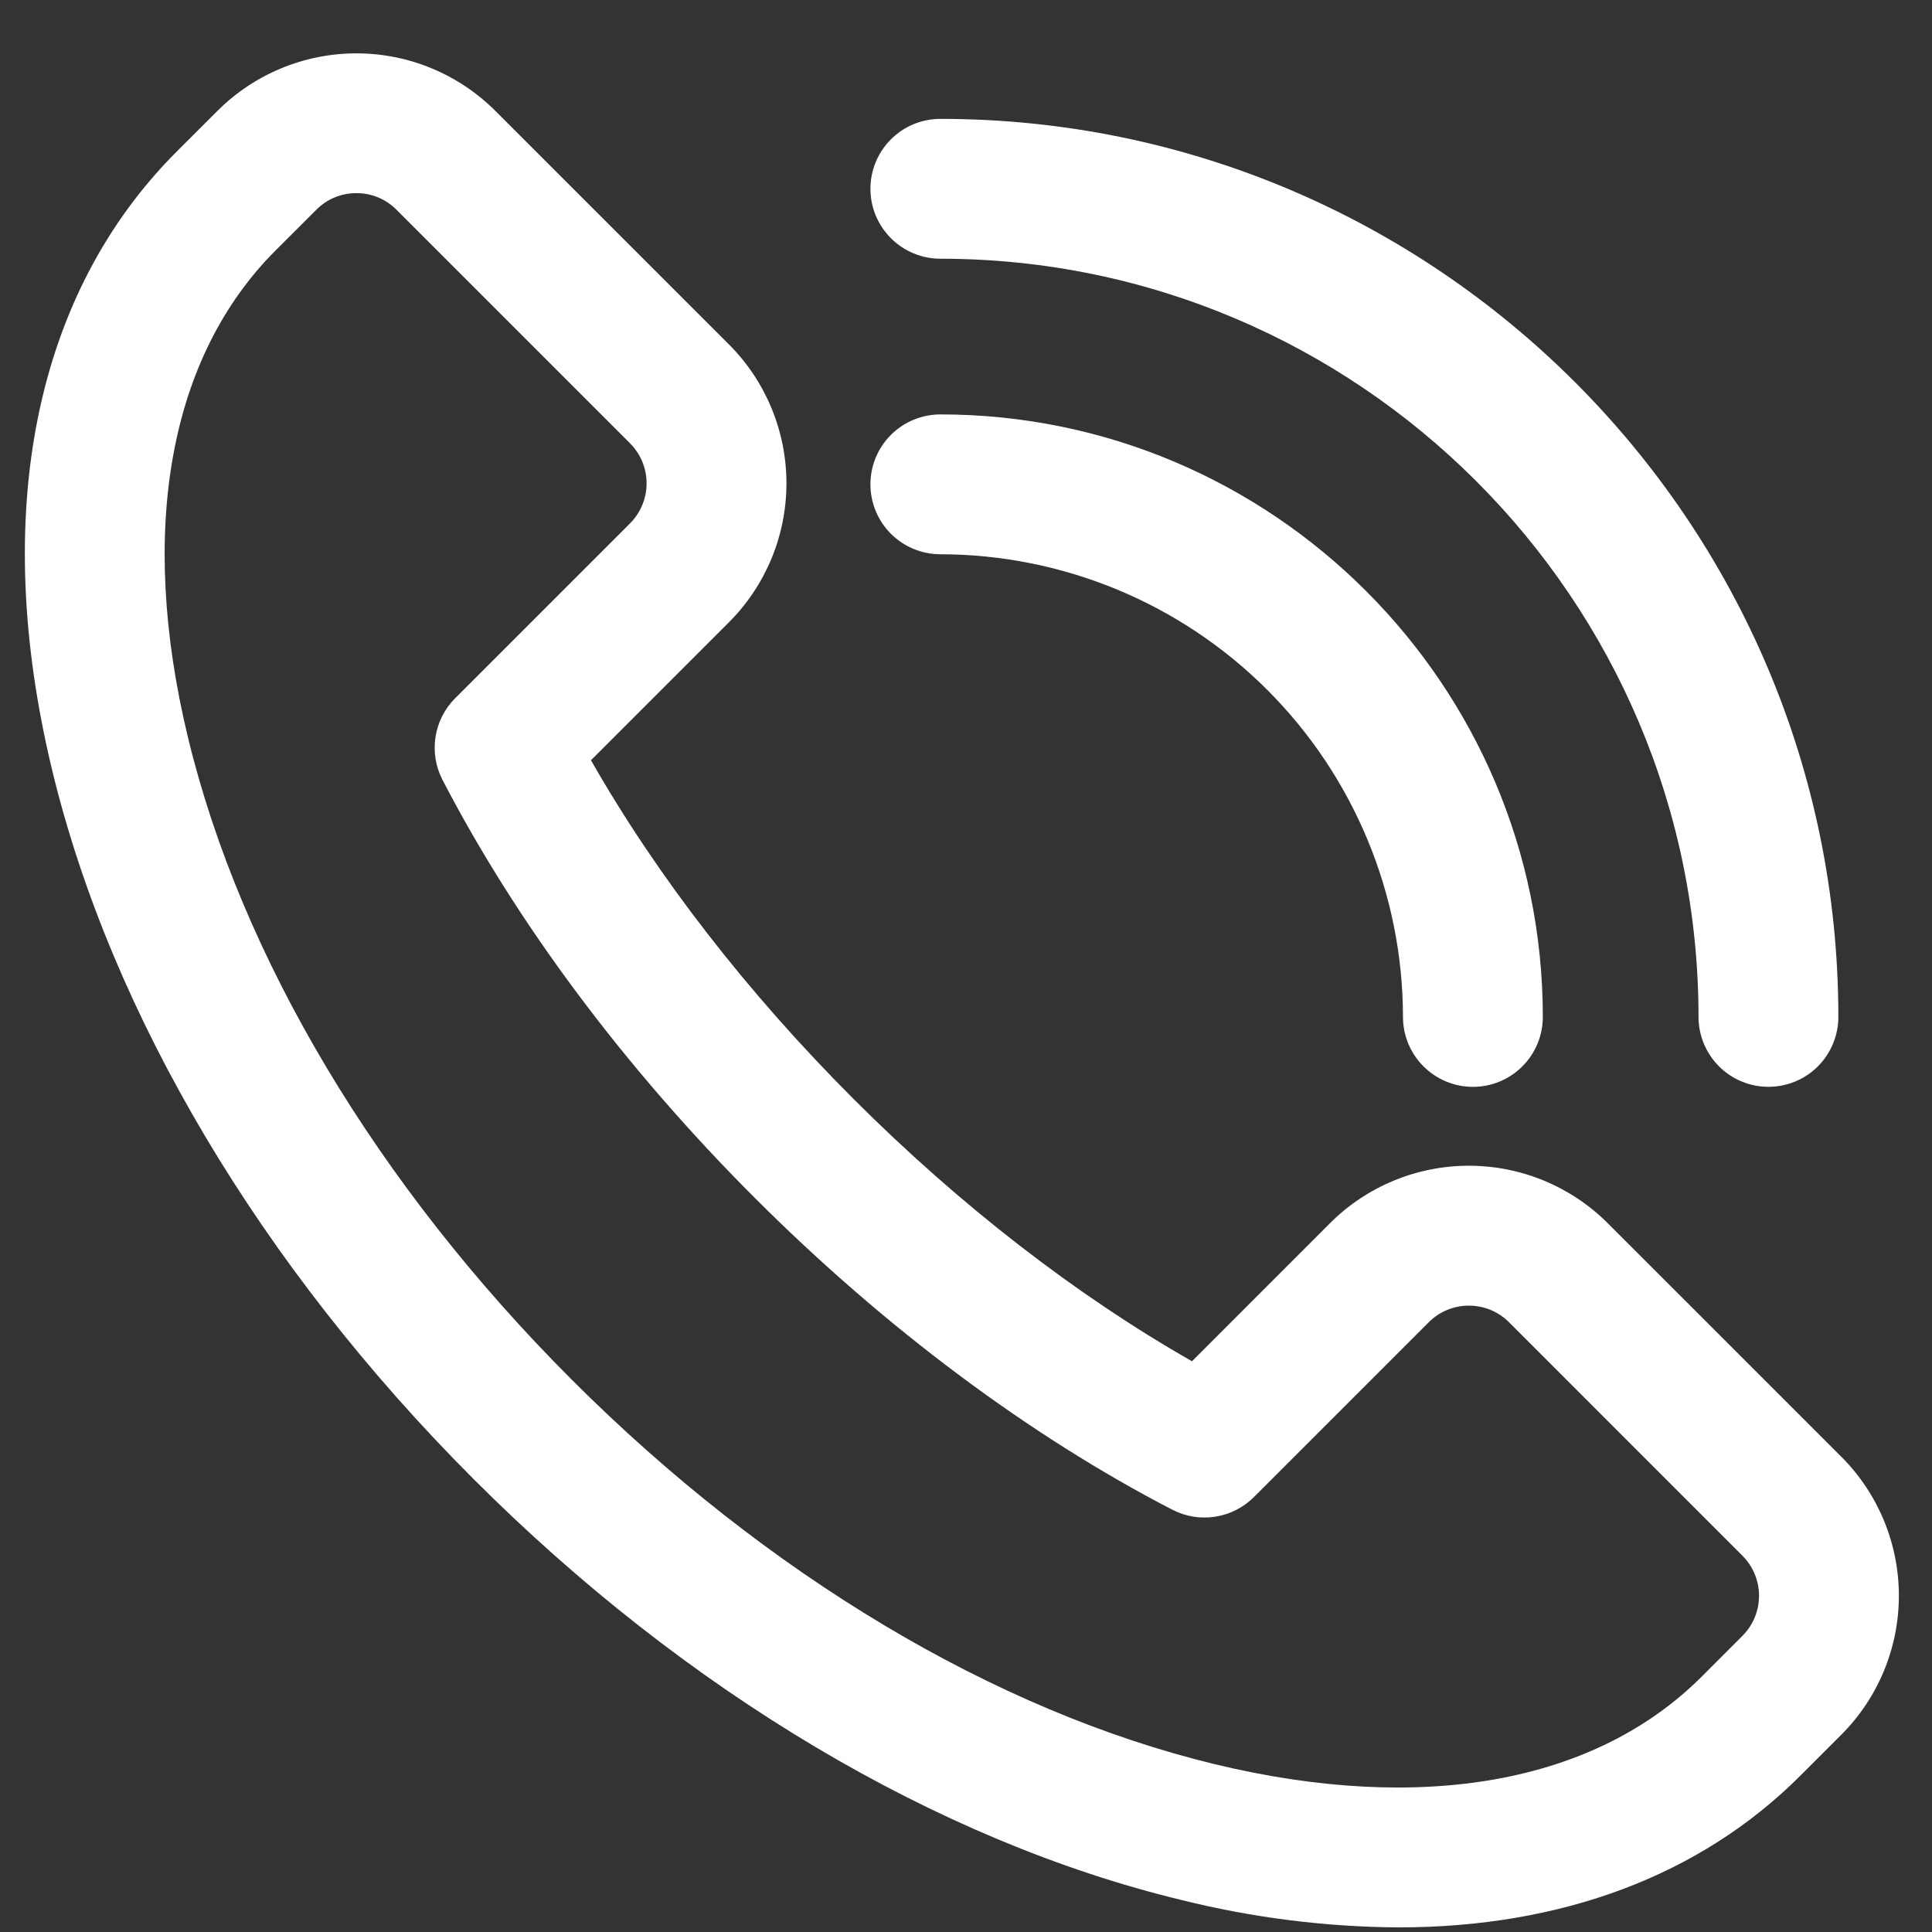
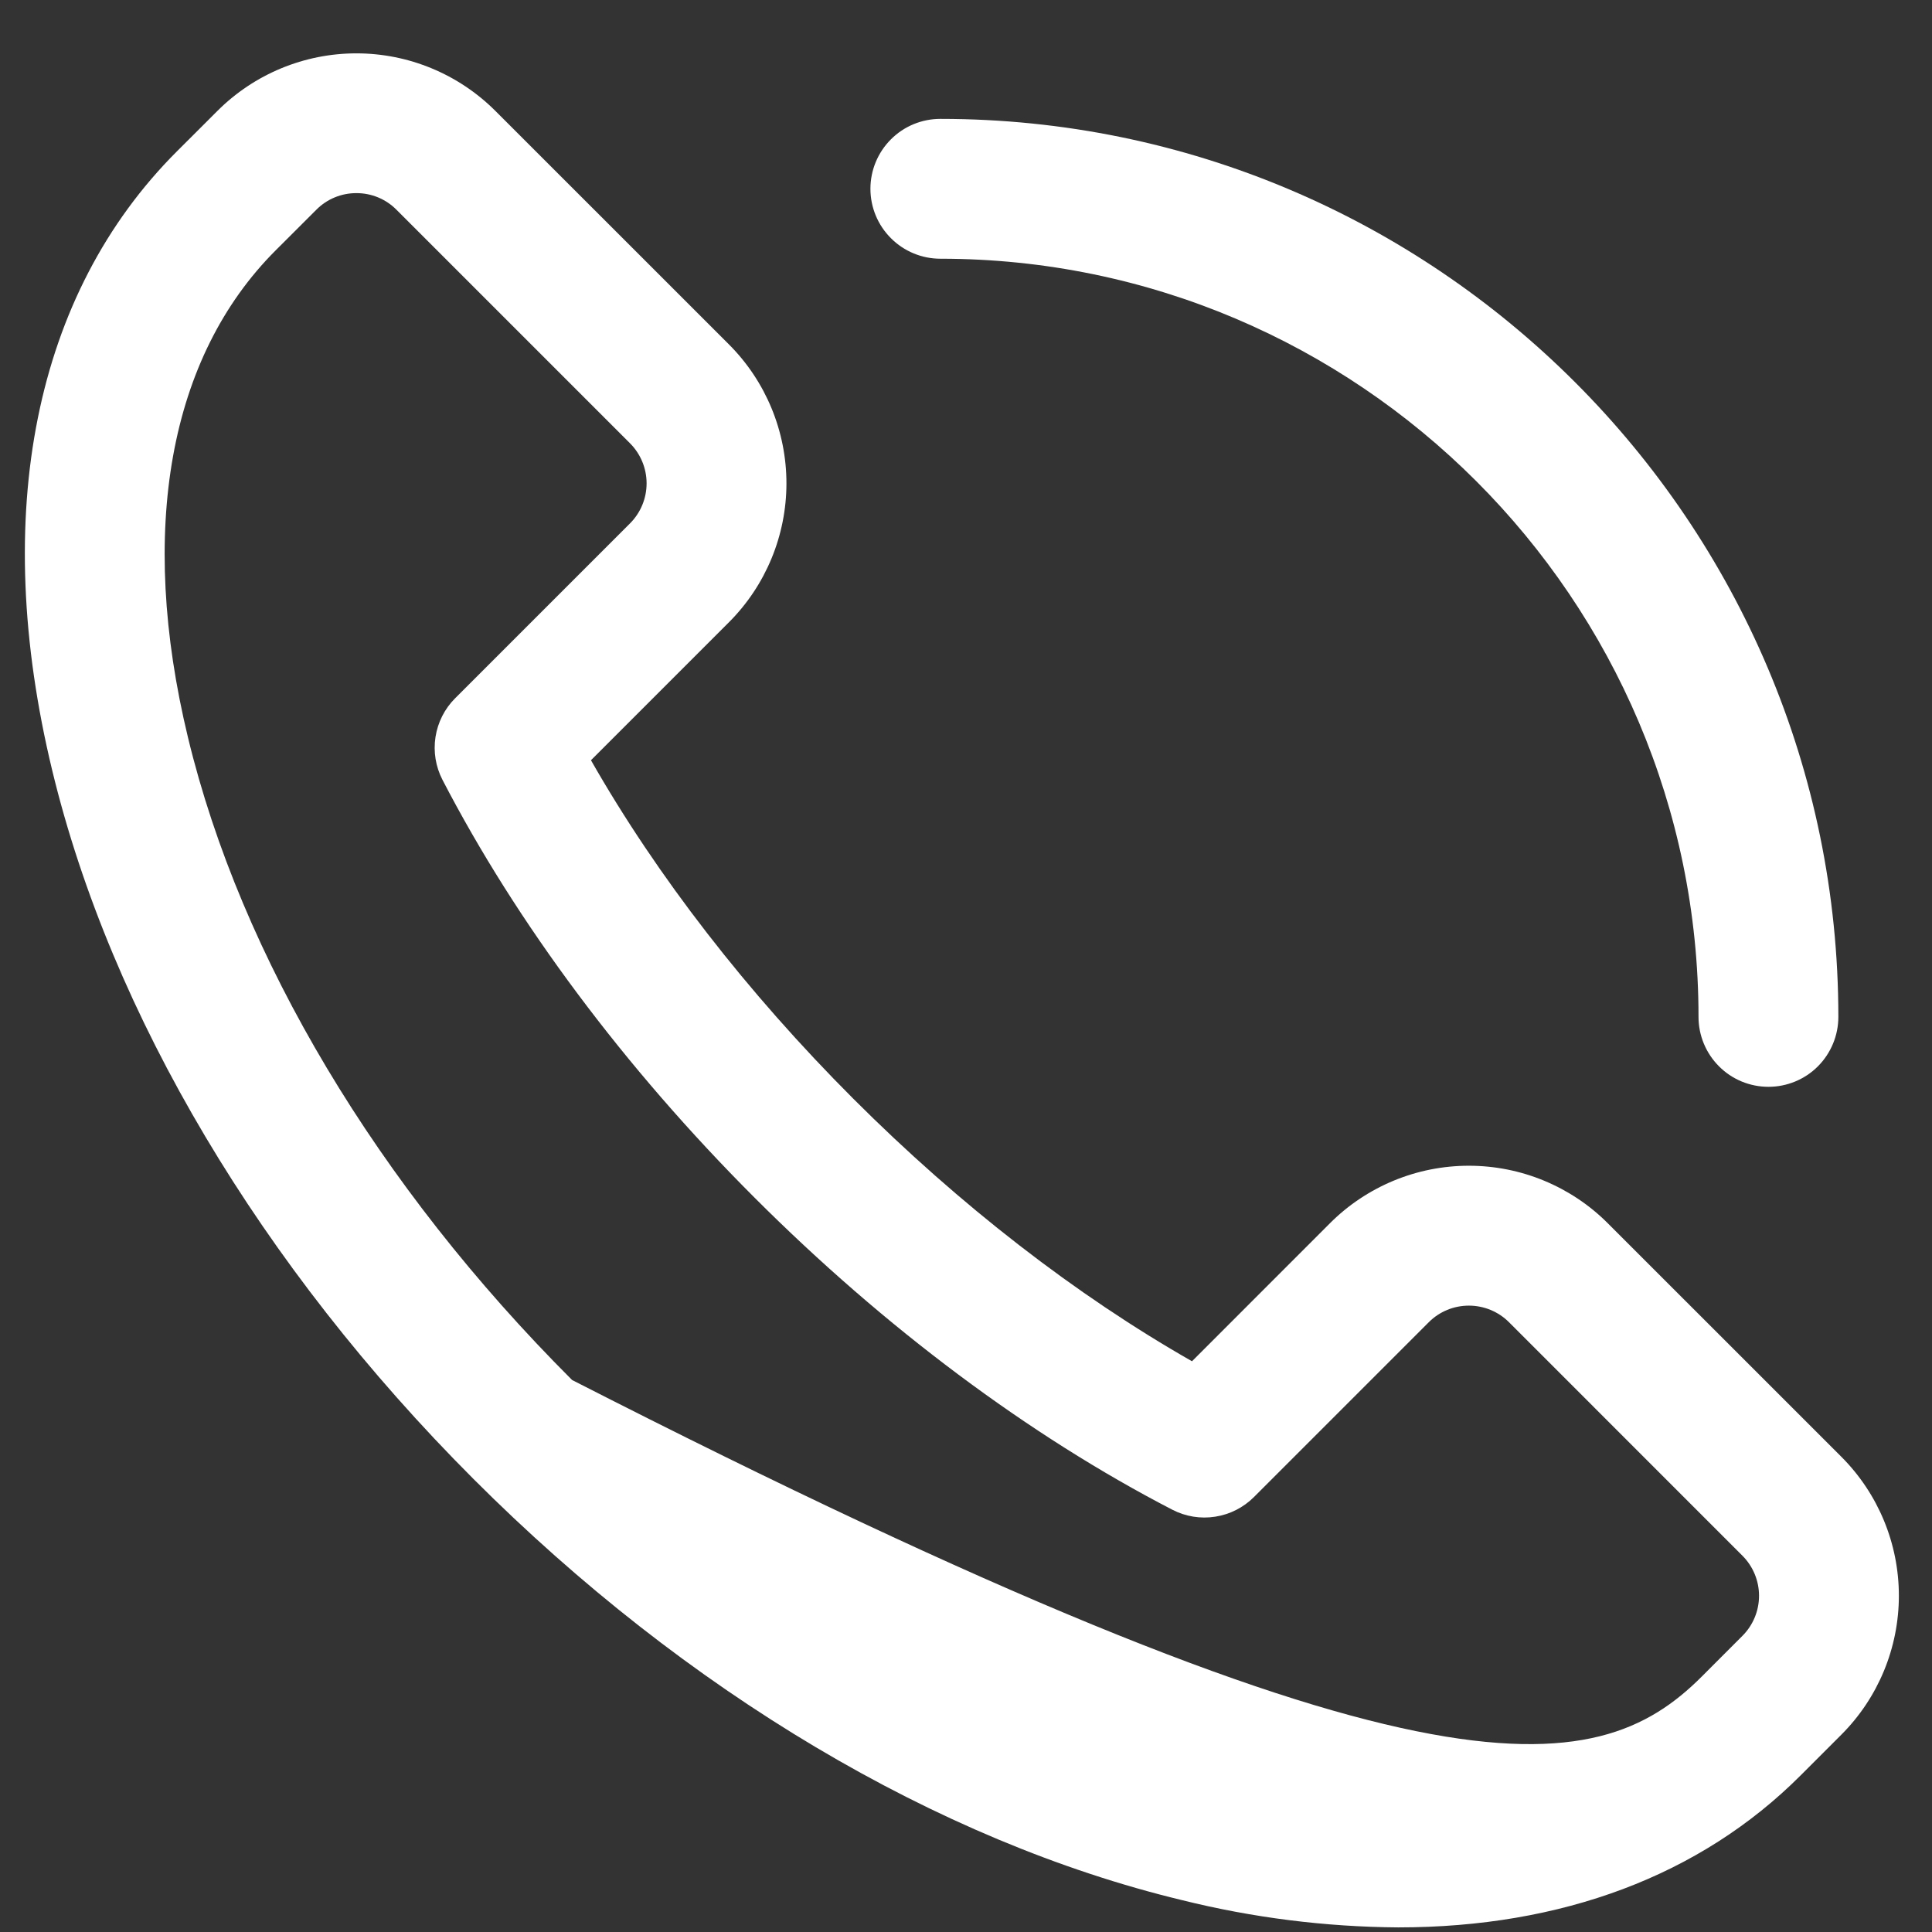
<svg xmlns="http://www.w3.org/2000/svg" width="34" height="34" viewBox="0 0 34 34" fill="none">
  <rect x="0" y="0" width="34" height="34" fill="#333333" stroke="none" />
-   <path d="M24.607 33.919C23.323 33.91 22.046 33.749 20.8 33.439C16.5 32.402 12.071 29.769 8.332 26.027C4.593 22.285 1.957 17.855 0.919 13.558C-0.173 9.038 0.606 5.171 3.111 2.666L3.827 1.951C4.476 1.303 5.355 0.939 6.272 0.939C7.189 0.939 8.068 1.303 8.717 1.951L12.828 6.061C13.476 6.709 13.84 7.589 13.84 8.506C13.84 9.423 13.476 10.303 12.828 10.951L10.4 13.379C11.564 15.421 13.147 17.465 15.018 19.337C16.889 21.208 18.935 22.792 20.977 23.956L23.404 21.528C23.725 21.206 24.107 20.952 24.526 20.778C24.946 20.604 25.395 20.515 25.849 20.515C26.304 20.515 26.753 20.604 27.173 20.778C27.593 20.952 27.974 21.206 28.295 21.528L32.405 25.637C33.053 26.286 33.417 27.165 33.417 28.082C33.417 28.999 33.053 29.879 32.405 30.527L31.689 31.243C29.922 33.012 27.478 33.919 24.607 33.919ZM6.272 3.399C6.141 3.398 6.011 3.424 5.89 3.474C5.769 3.524 5.659 3.598 5.567 3.691L4.851 4.406C2.975 6.282 2.427 9.328 3.308 12.978C4.241 16.844 6.642 20.861 10.068 24.286C13.495 27.712 17.511 30.111 21.378 31.047C25.028 31.928 28.073 31.38 29.949 29.504L30.664 28.788C30.851 28.601 30.956 28.348 30.956 28.083C30.956 27.819 30.851 27.565 30.664 27.378L26.555 23.268C26.368 23.081 26.114 22.977 25.85 22.977C25.585 22.977 25.332 23.081 25.145 23.268L22.068 26.345C21.883 26.53 21.645 26.651 21.387 26.691C21.128 26.732 20.864 26.689 20.632 26.569C18.11 25.264 15.567 23.365 13.278 21.076C10.99 18.788 9.095 16.247 7.787 13.724C7.667 13.492 7.624 13.228 7.664 12.97C7.704 12.712 7.825 12.473 8.009 12.289L11.087 9.211C11.274 9.024 11.379 8.771 11.379 8.506C11.379 8.242 11.274 7.988 11.087 7.801L6.977 3.691C6.885 3.598 6.775 3.524 6.654 3.474C6.533 3.424 6.403 3.398 6.272 3.399Z" fill="white" />
-   <path d="M25.921 19.127C25.595 19.127 25.282 18.997 25.051 18.766C24.82 18.536 24.69 18.223 24.69 17.896C24.688 15.738 23.829 13.668 22.303 12.142C20.777 10.615 18.707 9.757 16.549 9.754C16.223 9.754 15.909 9.624 15.679 9.394C15.448 9.163 15.318 8.85 15.318 8.523C15.318 8.197 15.448 7.884 15.679 7.653C15.909 7.423 16.223 7.293 16.549 7.293C22.395 7.293 27.151 12.051 27.151 17.896C27.151 18.223 27.022 18.536 26.791 18.766C26.56 18.997 26.247 19.127 25.921 19.127Z" fill="white" />
+   <path d="M24.607 33.919C23.323 33.91 22.046 33.749 20.8 33.439C16.5 32.402 12.071 29.769 8.332 26.027C4.593 22.285 1.957 17.855 0.919 13.558C-0.173 9.038 0.606 5.171 3.111 2.666L3.827 1.951C4.476 1.303 5.355 0.939 6.272 0.939C7.189 0.939 8.068 1.303 8.717 1.951L12.828 6.061C13.476 6.709 13.84 7.589 13.84 8.506C13.84 9.423 13.476 10.303 12.828 10.951L10.4 13.379C11.564 15.421 13.147 17.465 15.018 19.337C16.889 21.208 18.935 22.792 20.977 23.956L23.404 21.528C23.725 21.206 24.107 20.952 24.526 20.778C24.946 20.604 25.395 20.515 25.849 20.515C26.304 20.515 26.753 20.604 27.173 20.778C27.593 20.952 27.974 21.206 28.295 21.528L32.405 25.637C33.053 26.286 33.417 27.165 33.417 28.082C33.417 28.999 33.053 29.879 32.405 30.527L31.689 31.243C29.922 33.012 27.478 33.919 24.607 33.919ZM6.272 3.399C6.141 3.398 6.011 3.424 5.89 3.474C5.769 3.524 5.659 3.598 5.567 3.691L4.851 4.406C2.975 6.282 2.427 9.328 3.308 12.978C4.241 16.844 6.642 20.861 10.068 24.286C25.028 31.928 28.073 31.38 29.949 29.504L30.664 28.788C30.851 28.601 30.956 28.348 30.956 28.083C30.956 27.819 30.851 27.565 30.664 27.378L26.555 23.268C26.368 23.081 26.114 22.977 25.85 22.977C25.585 22.977 25.332 23.081 25.145 23.268L22.068 26.345C21.883 26.53 21.645 26.651 21.387 26.691C21.128 26.732 20.864 26.689 20.632 26.569C18.11 25.264 15.567 23.365 13.278 21.076C10.99 18.788 9.095 16.247 7.787 13.724C7.667 13.492 7.624 13.228 7.664 12.97C7.704 12.712 7.825 12.473 8.009 12.289L11.087 9.211C11.274 9.024 11.379 8.771 11.379 8.506C11.379 8.242 11.274 7.988 11.087 7.801L6.977 3.691C6.885 3.598 6.775 3.524 6.654 3.474C6.533 3.424 6.403 3.398 6.272 3.399Z" fill="white" />
  <path d="M31.122 19.126C30.795 19.126 30.482 18.997 30.252 18.766C30.021 18.535 29.891 18.222 29.891 17.896C29.891 10.539 23.903 4.553 16.549 4.553C16.223 4.553 15.909 4.423 15.679 4.192C15.448 3.962 15.318 3.649 15.318 3.322C15.318 2.996 15.448 2.683 15.679 2.452C15.909 2.221 16.223 2.092 16.549 2.092C25.263 2.092 32.352 9.182 32.352 17.896C32.352 18.222 32.222 18.535 31.992 18.766C31.761 18.997 31.448 19.126 31.122 19.126Z" fill="white" />
</svg>